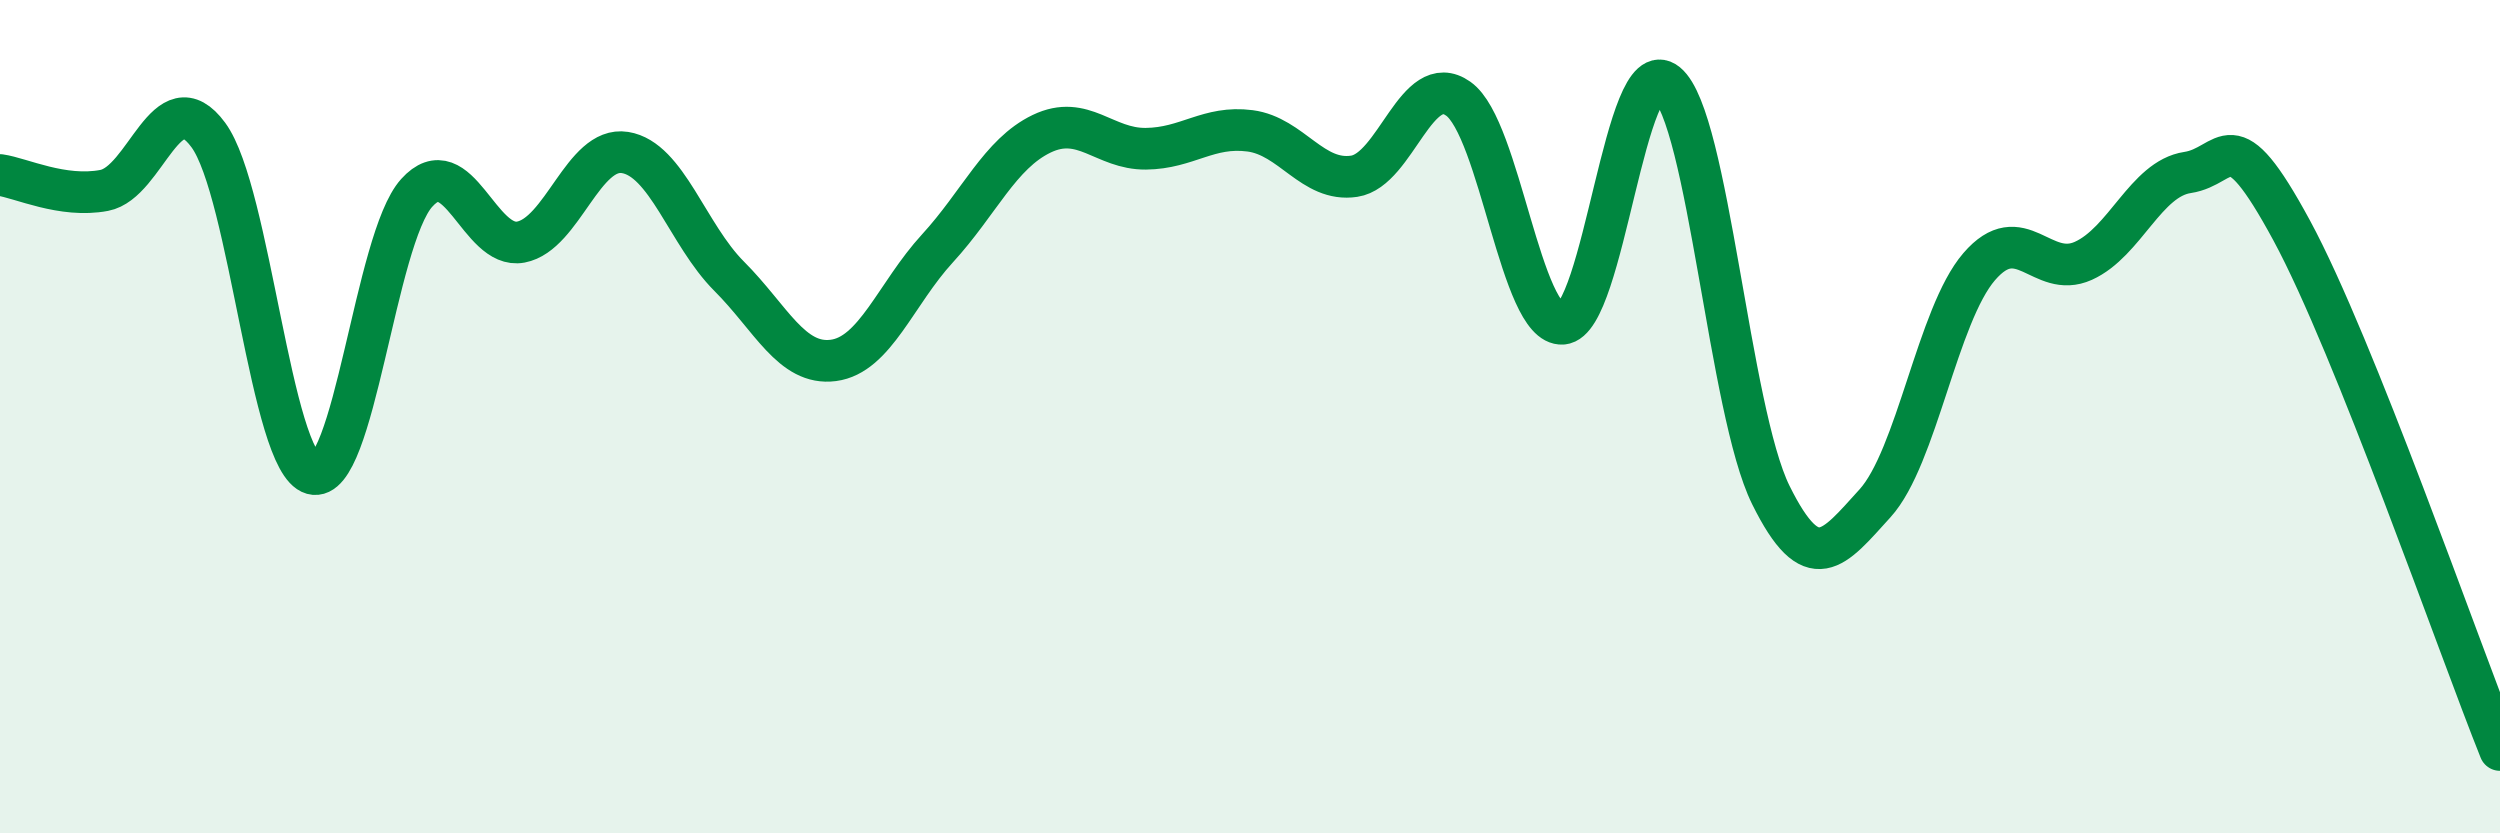
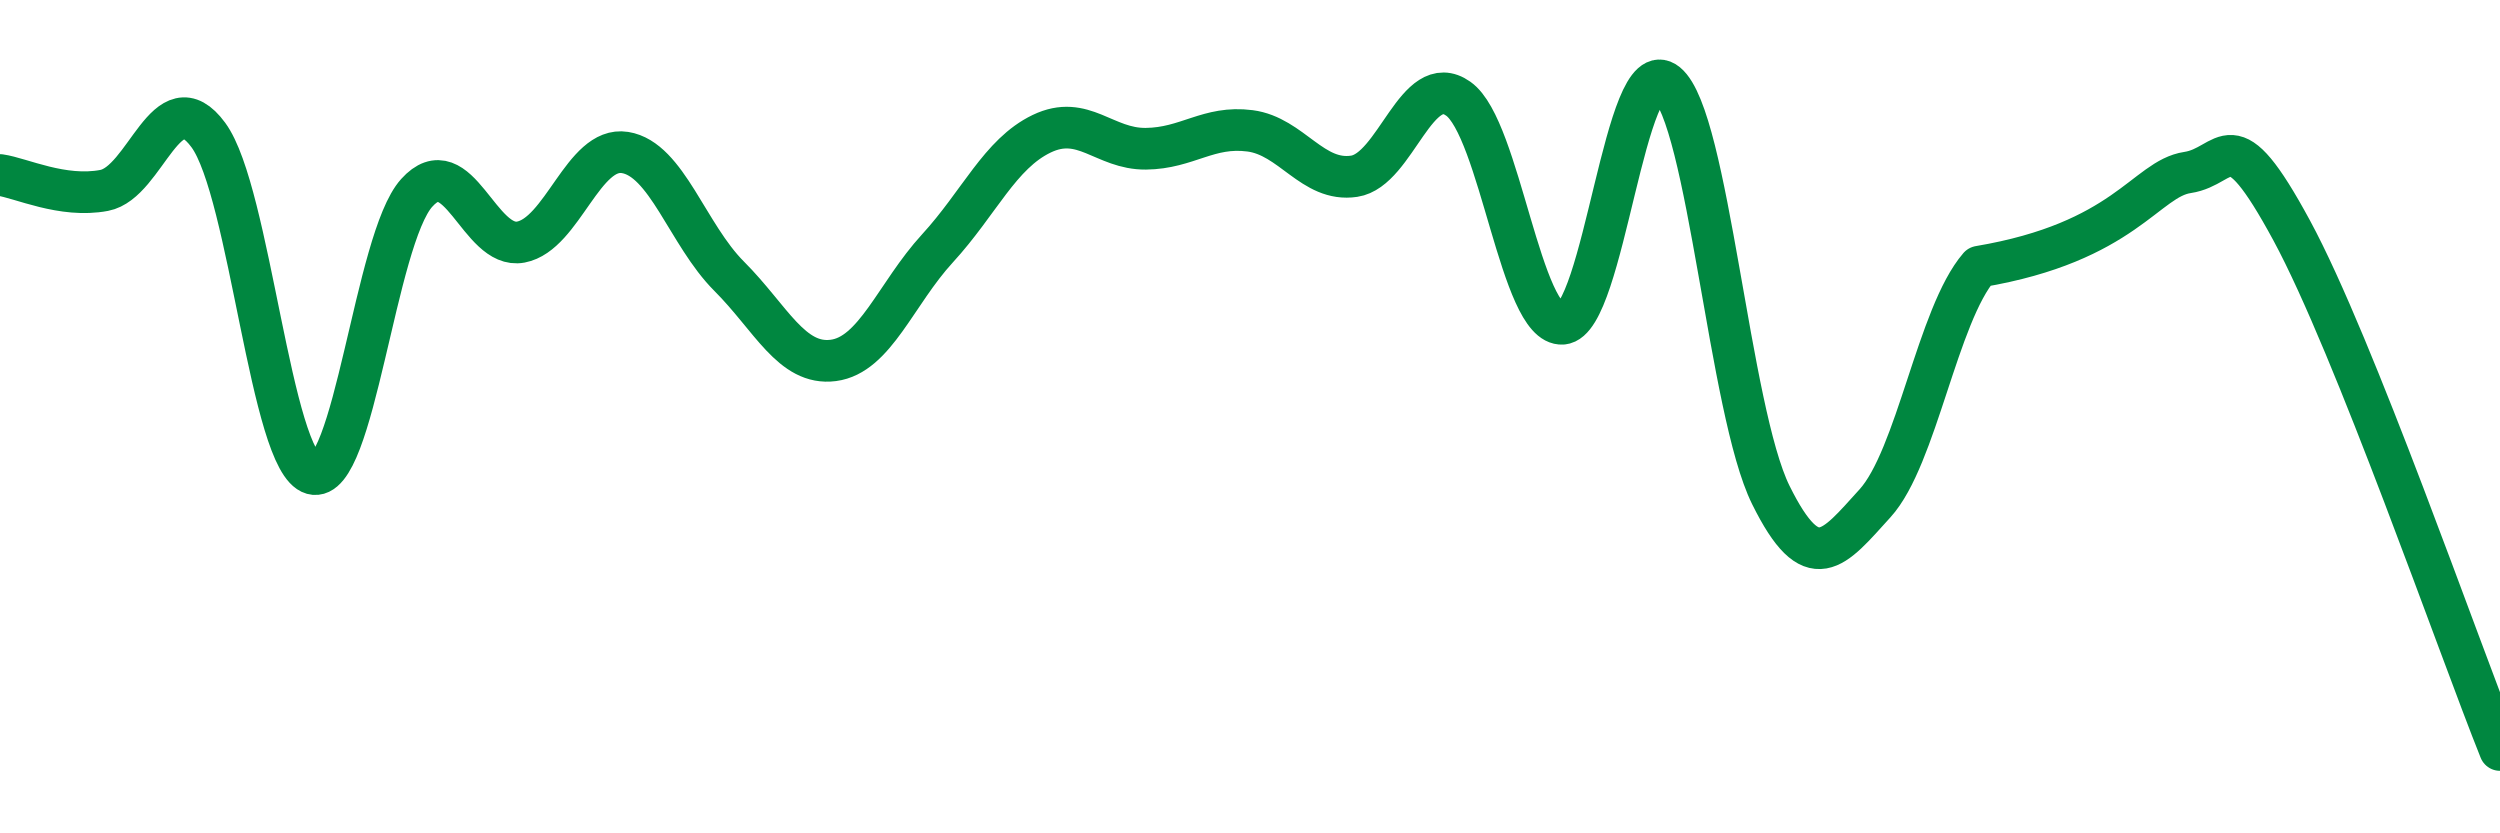
<svg xmlns="http://www.w3.org/2000/svg" width="60" height="20" viewBox="0 0 60 20">
-   <path d="M 0,4.2 C 0.5,4.27 1.5,4.76 2.5,4.57 C 3.5,4.38 4,1.88 5,3.24 C 6,4.6 6.5,11.09 7.5,11.37 C 8.5,11.65 9,5.74 10,4.63 C 11,3.52 11.5,6 12.5,5.81 C 13.5,5.62 14,3.5 15,3.66 C 16,3.82 16.5,5.63 17.5,6.63 C 18.5,7.63 19,8.78 20,8.65 C 21,8.52 21.5,7.05 22.5,5.96 C 23.5,4.87 24,3.69 25,3.21 C 26,2.73 26.5,3.58 27.5,3.57 C 28.5,3.56 29,3.01 30,3.14 C 31,3.27 31.5,4.38 32.5,4.23 C 33.5,4.08 34,1.66 35,2.37 C 36,3.08 36.5,7.84 37.5,7.77 C 38.5,7.7 39,1.18 40,2 C 41,2.82 41.5,9.86 42.5,11.88 C 43.5,13.9 44,13.18 45,12.08 C 46,10.98 46.5,7.56 47.5,6.4 C 48.5,5.24 49,6.71 50,6.26 C 51,5.81 51.5,4.29 52.5,4.14 C 53.5,3.99 53.5,2.76 55,5.53 C 56.5,8.3 59,15.51 60,18L60 20L0 20Z" fill="#008740" opacity="0.1" stroke-linecap="round" stroke-linejoin="round" />
-   <path d="M 0,4.2 C 0.5,4.27 1.5,4.76 2.5,4.57 C 3.5,4.38 4,1.88 5,3.24 C 6,4.6 6.5,11.09 7.5,11.37 C 8.5,11.65 9,5.74 10,4.63 C 11,3.52 11.5,6 12.5,5.81 C 13.5,5.62 14,3.5 15,3.66 C 16,3.82 16.5,5.63 17.5,6.63 C 18.5,7.63 19,8.78 20,8.65 C 21,8.52 21.5,7.05 22.5,5.96 C 23.5,4.87 24,3.69 25,3.21 C 26,2.73 26.5,3.58 27.5,3.57 C 28.5,3.56 29,3.01 30,3.14 C 31,3.27 31.5,4.38 32.5,4.23 C 33.5,4.08 34,1.66 35,2.37 C 36,3.08 36.5,7.84 37.5,7.77 C 38.5,7.7 39,1.18 40,2 C 41,2.82 41.5,9.86 42.5,11.88 C 43.5,13.9 44,13.18 45,12.08 C 46,10.98 46.5,7.56 47.5,6.4 C 48.5,5.24 49,6.71 50,6.26 C 51,5.81 51.5,4.29 52.5,4.14 C 53.5,3.99 53.5,2.76 55,5.53 C 56.5,8.3 59,15.51 60,18" stroke="#008740" stroke-width="1" fill="none" stroke-linecap="round" stroke-linejoin="round" />
+   <path d="M 0,4.2 C 0.5,4.27 1.5,4.76 2.5,4.57 C 3.5,4.38 4,1.88 5,3.24 C 6,4.6 6.5,11.09 7.5,11.37 C 8.5,11.65 9,5.74 10,4.63 C 11,3.52 11.5,6 12.5,5.81 C 13.5,5.62 14,3.5 15,3.66 C 16,3.82 16.5,5.63 17.5,6.63 C 18.5,7.63 19,8.78 20,8.65 C 21,8.52 21.5,7.05 22.5,5.96 C 23.5,4.87 24,3.69 25,3.21 C 26,2.73 26.5,3.58 27.5,3.57 C 28.5,3.56 29,3.01 30,3.14 C 31,3.27 31.5,4.38 32.5,4.23 C 33.5,4.08 34,1.66 35,2.37 C 36,3.08 36.5,7.84 37.5,7.77 C 38.5,7.7 39,1.18 40,2 C 41,2.82 41.5,9.86 42.5,11.88 C 43.5,13.9 44,13.18 45,12.08 C 46,10.98 46.5,7.56 47.5,6.4 C 51,5.81 51.5,4.29 52.5,4.14 C 53.5,3.99 53.5,2.76 55,5.53 C 56.5,8.3 59,15.51 60,18" stroke="#008740" stroke-width="1" fill="none" stroke-linecap="round" stroke-linejoin="round" />
</svg>